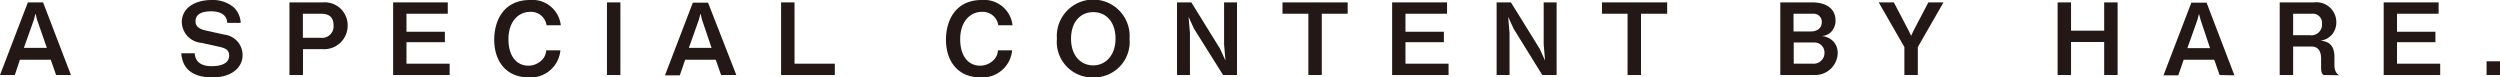
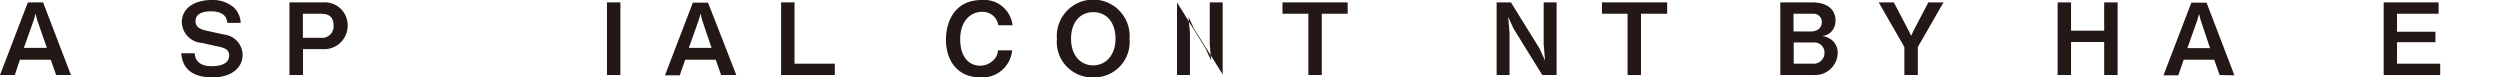
<svg xmlns="http://www.w3.org/2000/svg" viewBox="0 0 251.25 7.78">
  <defs>
    <style>.cls-1{fill:#231815;}</style>
  </defs>
  <g id="レイヤー_2" data-name="レイヤー 2">
    <g id="レイヤー_1-2" data-name="レイヤー 1">
      <path class="cls-1" d="M5.64,7.54,5.1,6H2L1.49,7.54H0L2.8.24H4.33l2.8,7.3ZM3.73,2l-.16-.64L3.4,2l-1,2.81H4.71Z" />
      <path class="cls-1" d="M21.36,7.78c-1.25,0-3-.34-3.14-2.43h1.35c.06,1.17,1.13,1.3,1.67,1.3.34,0,1.79,0,1.79-1.07,0-.53-.32-.73-1-.88l-1.76-.39a2.15,2.15,0,0,1-2-2.13C18.33.61,19.84,0,21.27,0a3.27,3.27,0,0,1,2.2.72,2.28,2.28,0,0,1,.72,1.58H22.84c-.05-1.1-1.22-1.16-1.59-1.16s-1.6,0-1.6,1c0,.42.25.75,1,.92l1.9.42a2.07,2.07,0,0,1,1.83,2C24.41,6.77,23.29,7.78,21.36,7.78Z" />
      <path class="cls-1" d="M32.45,4.94h-2v2.6H29.09V.24h3.36a2.3,2.3,0,0,1,2.49,2.31A2.36,2.36,0,0,1,32.45,4.94Zm-.2-3.56H30.44V3.8h1.81a1.15,1.15,0,0,0,1.27-1.26C33.52,1.66,33,1.38,32.25,1.38Z" />
-       <path class="cls-1" d="M39.51,7.54V.24H45V1.38H40.85V3.19h3.86V4.24H40.85V6.4h4.34V7.54Z" />
-       <path class="cls-1" d="M53.16,7.78C50.74,7.78,49.67,6,49.67,4s1-4,3.59-4a2.87,2.87,0,0,1,3.1,2.54H54.93a1.58,1.58,0,0,0-1.64-1.35c-1.14,0-2.19.92-2.19,2.75s.92,2.66,2,2.66a1.9,1.9,0,0,0,1.33-.54,1.43,1.43,0,0,0,.46-1h1.43A3,3,0,0,1,53.16,7.78Z" />
      <path class="cls-1" d="M61,7.54V.24h1.35v7.3Z" />
      <path class="cls-1" d="M72.47,7.54,71.93,6H68.86l-.54,1.57H66.83l2.8-7.3h1.53L74,7.54ZM70.56,2l-.16-.64L70.23,2l-1,2.81h2.28Z" />
      <path class="cls-1" d="M78.5,7.54V.24h1.35V6.4H83.9V7.54Z" />
      <path class="cls-1" d="M98.56,7.78C96.14,7.78,95.07,6,95.07,4s1-4,3.59-4a2.87,2.87,0,0,1,3.1,2.54h-1.43a1.58,1.58,0,0,0-1.64-1.35c-1.14,0-2.19.92-2.19,2.75s.92,2.66,2,2.66a1.9,1.9,0,0,0,1.33-.54,1.43,1.43,0,0,0,.46-1h1.43A3,3,0,0,1,98.56,7.78Z" />
      <path class="cls-1" d="M109.87,7.78a3.57,3.57,0,0,1-3.65-3.89,3.66,3.66,0,1,1,7.3,0A3.57,3.57,0,0,1,109.87,7.78Zm0-6.56c-1.25,0-2.23.94-2.23,2.67s1,2.68,2.23,2.68,2.24-1,2.24-2.68S111.18,1.22,109.87,1.22Z" />
-       <path class="cls-1" d="M122.92,7.54,120,2.89l-.55-1.2.14,1.63V7.54h-1.3V.24h1.44l2.88,4.65.55,1.2-.14-1.63V.24h1.3v7.3Z" />
+       <path class="cls-1" d="M122.92,7.54,120,2.89l-.55-1.2.14,1.63V7.54h-1.3V.24l2.88,4.65.55,1.2-.14-1.63V.24h1.3v7.3Z" />
      <path class="cls-1" d="M132.84,1.38V7.54h-1.35V1.38h-2.6V.24h6.55V1.38Z" />
-       <path class="cls-1" d="M139.91,7.54V.24h5.52V1.38h-4.18V3.19h3.86V4.24h-3.86V6.4h4.33V7.54Z" />
      <path class="cls-1" d="M155,7.54l-2.88-4.65-.55-1.2.14,1.63V7.54h-1.3V.24h1.44l2.88,4.65.55,1.2-.14-1.63V.24h1.3v7.3Z" />
      <path class="cls-1" d="M164.92,1.38V7.54h-1.35V1.38H161V.24h6.55V1.38Z" />
      <path class="cls-1" d="M182.33,7.54h-3.41V.24h3.2c1.48,0,2.35.68,2.35,1.82a1.61,1.61,0,0,1-.42,1.12,1.38,1.38,0,0,1-1,.44,1.86,1.86,0,0,1,1.2.54,1.69,1.69,0,0,1,.44,1.18A2.27,2.27,0,0,1,182.33,7.54Zm-.08-6.16h-2V3.16H182c.59,0,1.09-.3,1.09-.93A.81.81,0,0,0,182.25,1.38Zm.11,2.89h-2.09V6.4h1.93a1.08,1.08,0,0,0,1.16-1.1A1,1,0,0,0,182.36,4.27Z" />
      <path class="cls-1" d="M192.74,4.73V7.54h-1.35V4.73L188.81.24h1.52l1.5,2.86.24.5.23-.5L193.8.24h1.52Z" />
      <path class="cls-1" d="M211.47,7.54V4.22h-3.33V7.54h-1.35V.24h1.35V3.08h3.33V.24h1.35v7.3Z" />
      <path class="cls-1" d="M223.07,7.54,222.53,6h-3.07l-.54,1.57h-1.49l2.8-7.3h1.53l2.8,7.3ZM221.16,2,221,1.39l-.17.64-1,2.81h2.28Z" />
-       <path class="cls-1" d="M233.51,7.54c-.15-.14-.24-.25-.24-.78V5.88c0-.52-.16-1.2-.94-1.2h-1.87V7.54h-1.35V.24h3.44a2,2,0,0,1,2.25,2,1.88,1.88,0,0,1-.45,1.25,1.77,1.77,0,0,1-1.14.59c.71.1,1.4.31,1.4,1.68v.74c0,.73.27.92.47,1.06Zm-1.14-6.16h-1.91V3.54h1.69a1.07,1.07,0,0,0,1.21-1.14A.92.92,0,0,0,232.37,1.38Z" />
      <path class="cls-1" d="M239.56,7.54V.24h5.52V1.38H240.9V3.19h3.86V4.24H240.9V6.4h4.34V7.54Z" />
-       <path class="cls-1" d="M249.9,7.54V6.16h1.35V7.54Z" />
    </g>
  </g>
</svg>